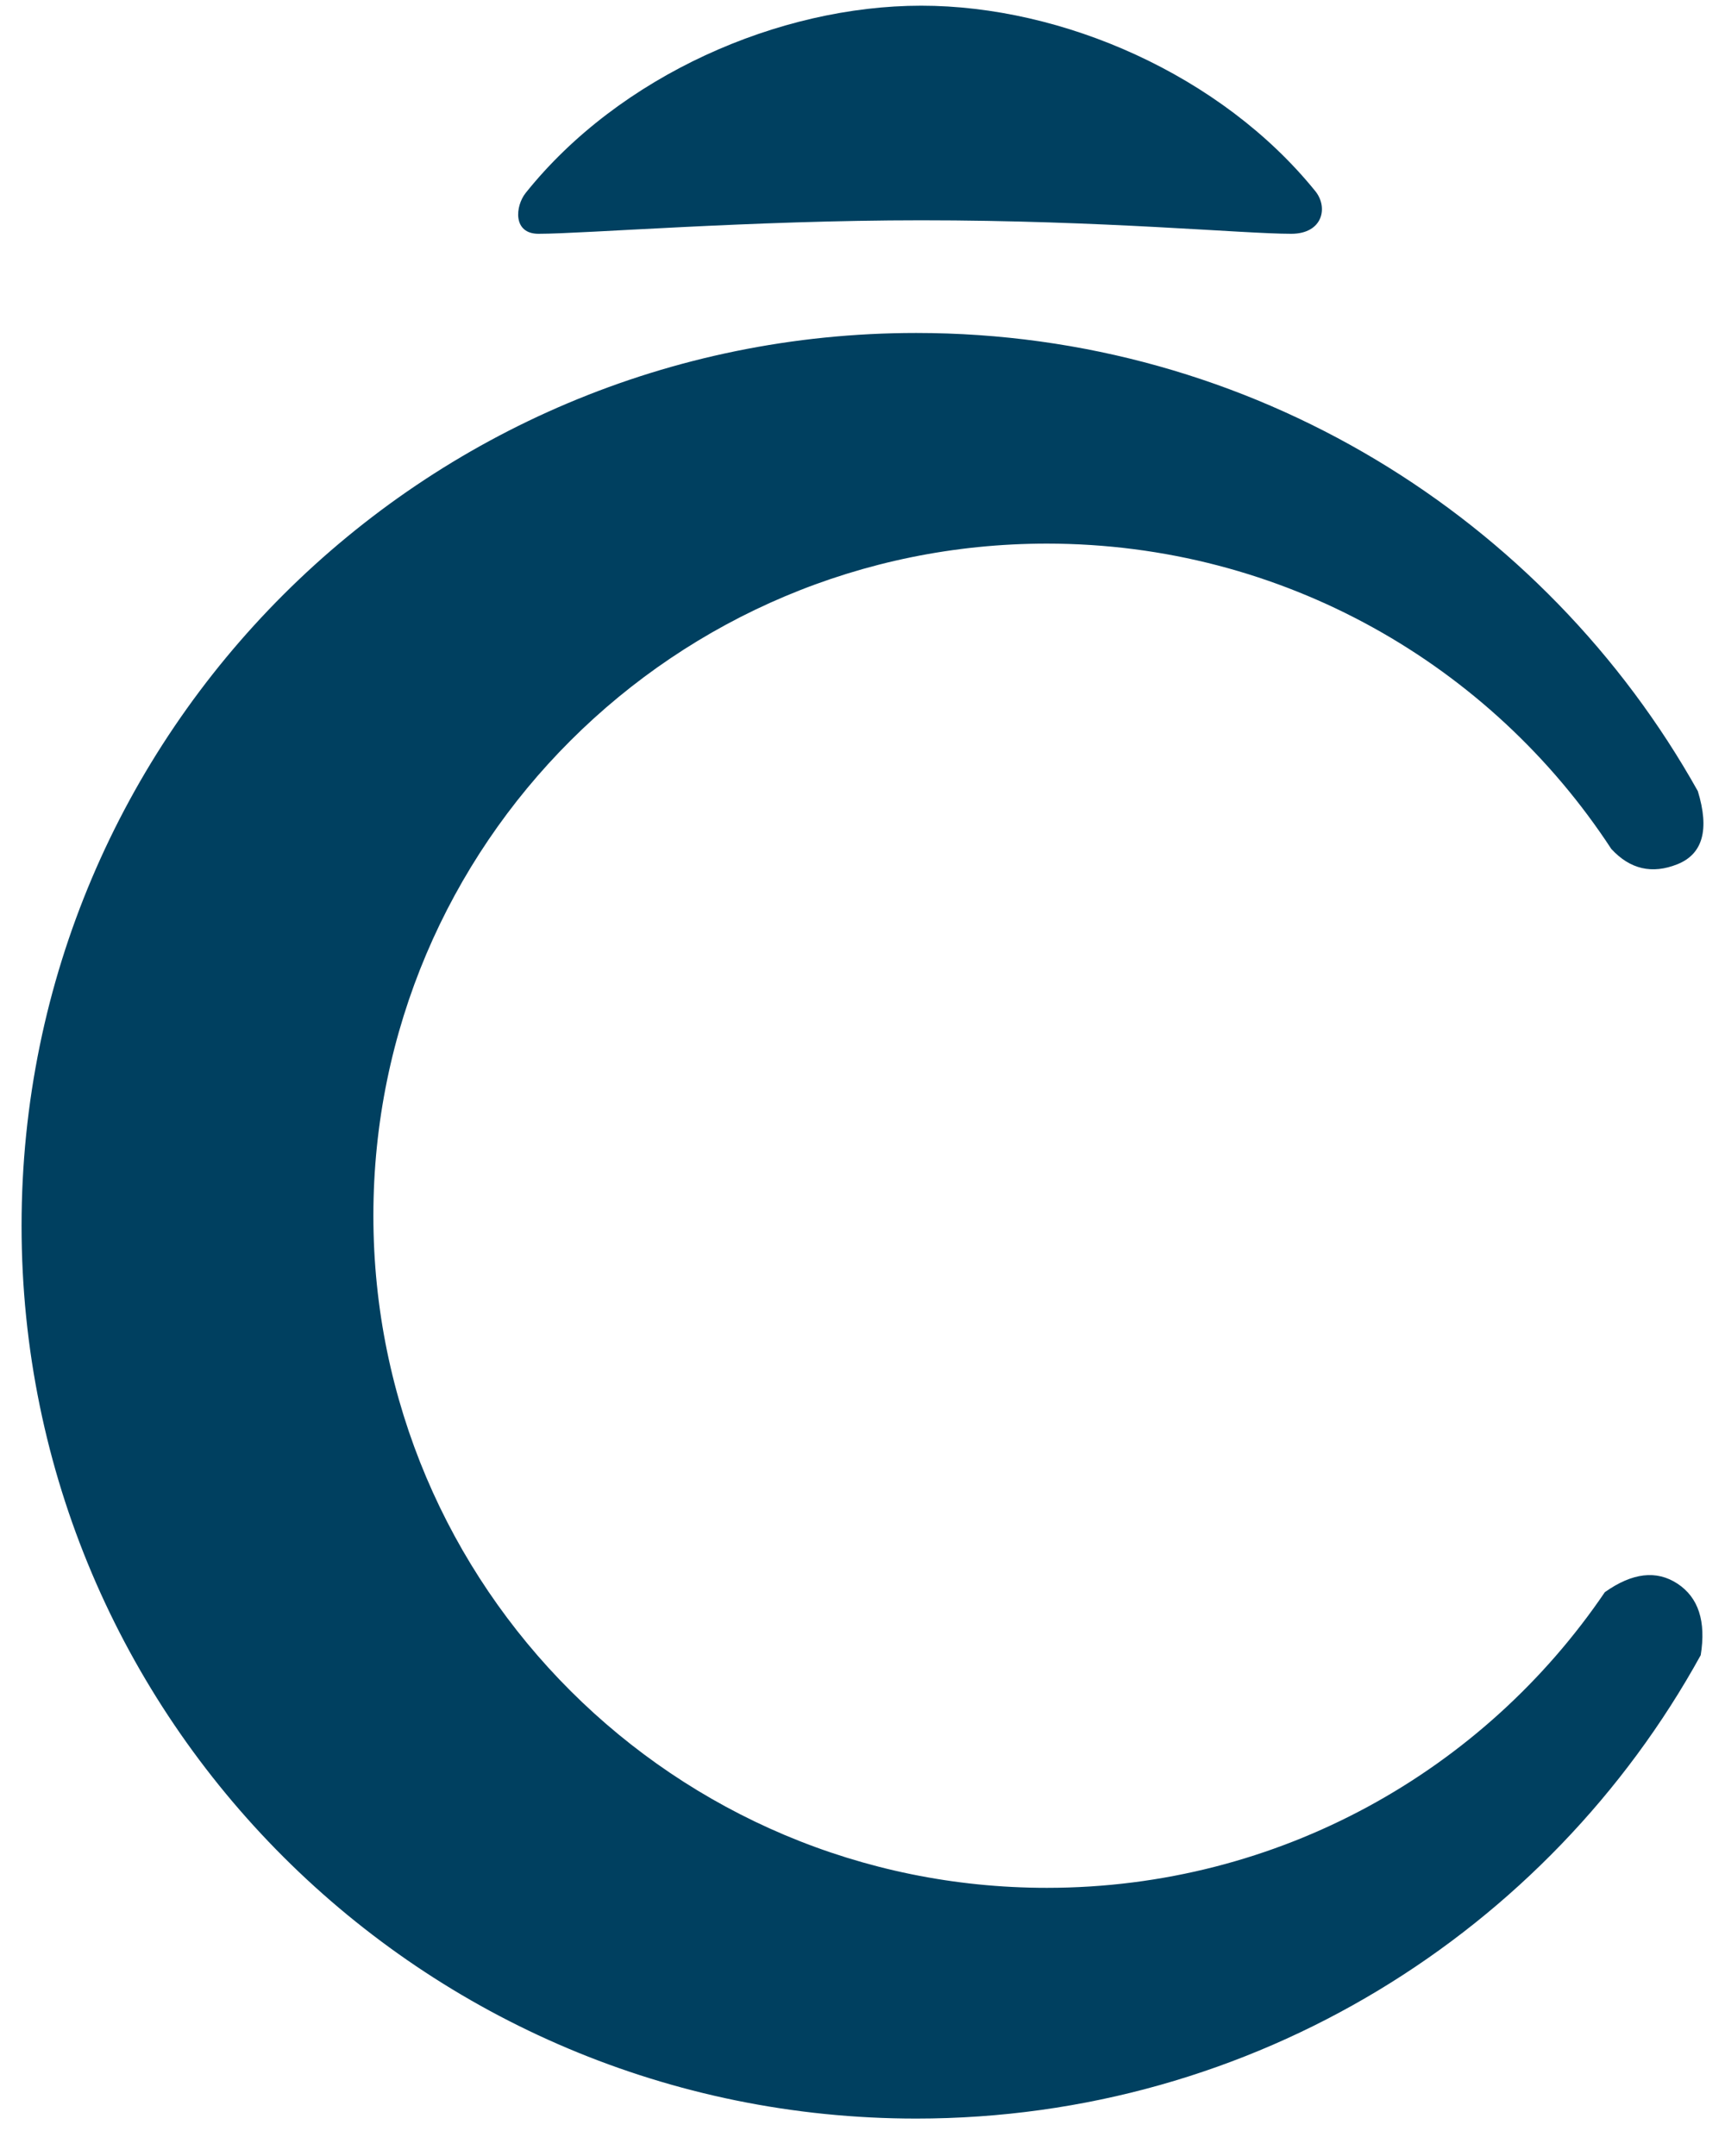
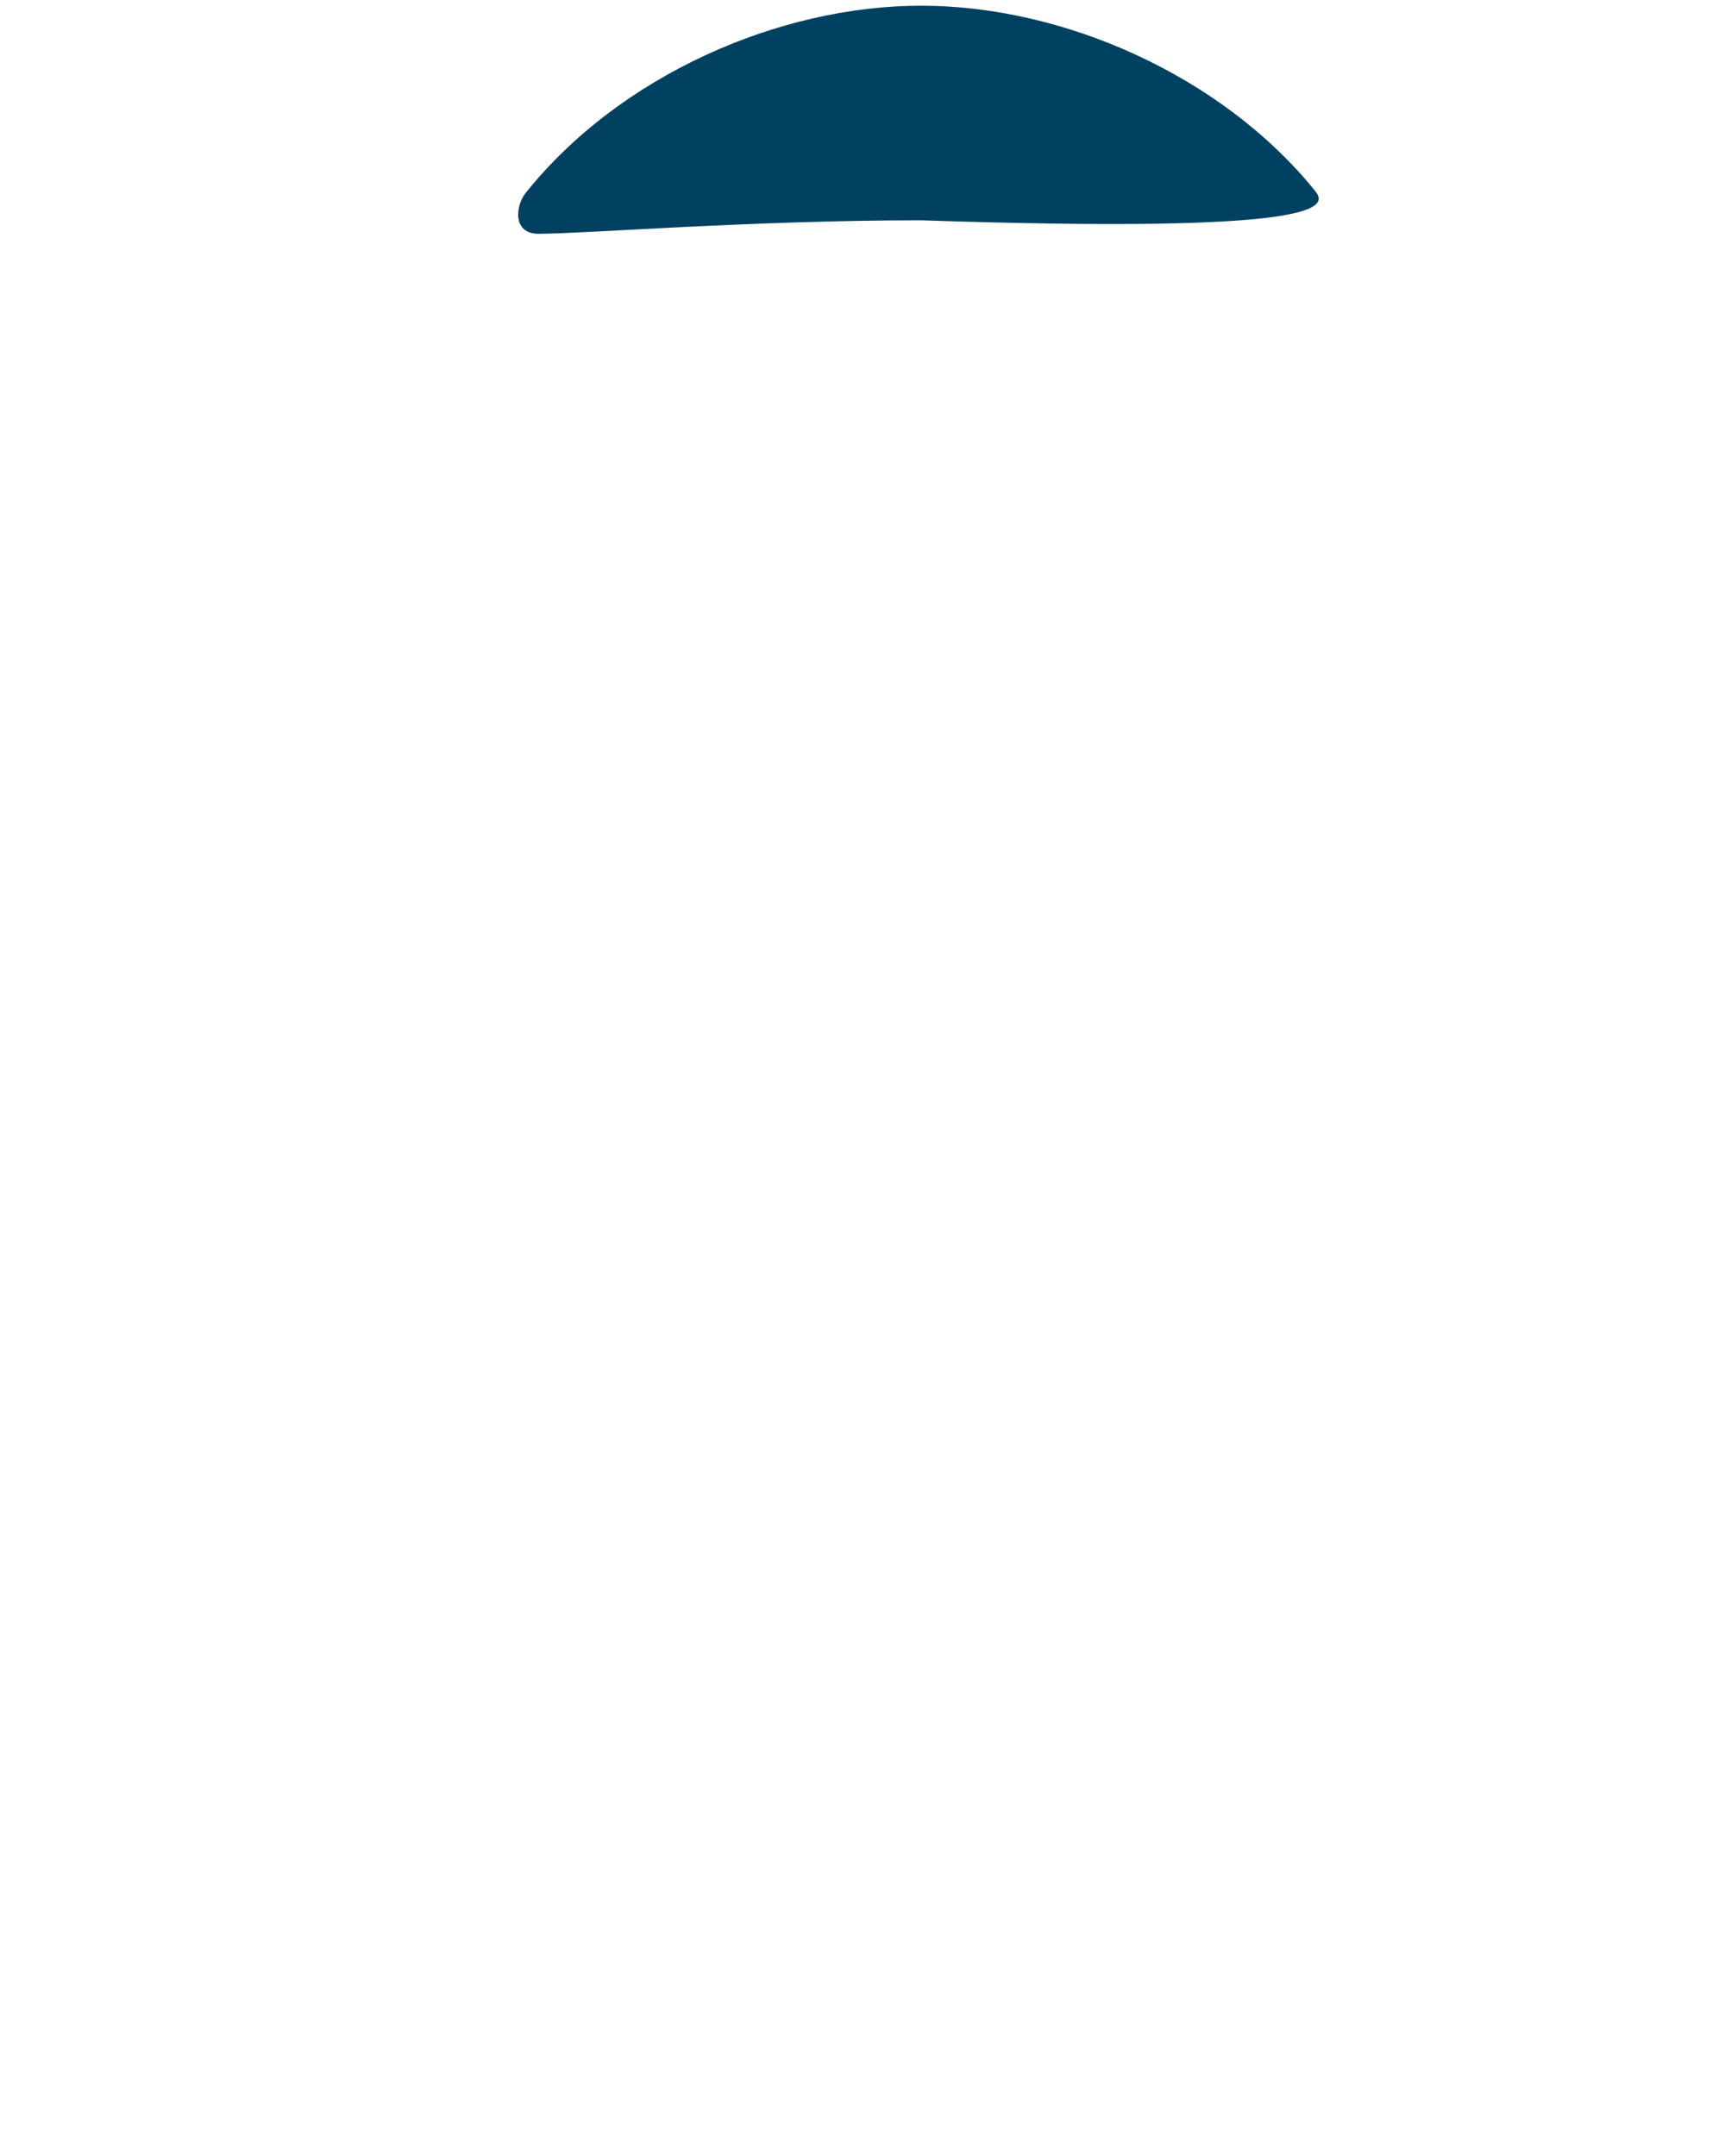
<svg xmlns="http://www.w3.org/2000/svg" width="40px" height="50px" viewBox="0 0 40 50" version="1.1">
  <title>UI界面 3</title>
  <g id="页面-1" stroke="none" stroke-width="1" fill="none" fill-rule="evenodd">
    <g id="Desktop---4备份-7" transform="translate(-748, -2818)" fill="#004060" fill-rule="nonzero">
      <g id="编组-27" transform="translate(391, 2424.132)">
        <g id="编组-33" transform="translate(0, 190.377)">
          <g id="编组-4" transform="translate(357.5, 203.623)">
-             <path d="M20.745,7.59 C28.536,7.59 35.323,11.876 38.87,18.215 C39.143,19.108 38.986,19.673 38.398,19.91 C37.809,20.146 37.298,20.028 36.863,19.555 C34.076,15.292 29.255,12.475 23.775,12.475 C15.15,12.475 8.158,19.454 8.158,28.062 C8.158,36.671 15.15,43.649 23.775,43.649 C29.159,43.649 33.906,40.93 36.714,36.792 C37.35,36.341 37.911,36.275 38.398,36.595 C38.884,36.915 39.064,37.467 38.937,38.253 C35.41,44.658 28.585,49 20.745,49 C9.288,49 0,39.73 0,28.295 C0,16.86 9.288,7.59 20.745,7.59 Z" id="路径" />
-             <path d="M20.861,4.977 C25.085,4.977 28.324,5.29 29.442,5.29 C30.173,5.29 30.305,4.678 30,4.301 C27.821,1.606 24.143,-1.17276946e-12 20.861,-1.17276946e-12 C17.563,-1.17276946e-12 13.868,1.618 11.69,4.342 C11.447,4.646 11.385,5.29 11.987,5.29 C13.044,5.29 16.904,4.977 20.861,4.977 Z" id="椭圆形" />
+             <path d="M20.861,4.977 C30.173,5.29 30.305,4.678 30,4.301 C27.821,1.606 24.143,-1.17276946e-12 20.861,-1.17276946e-12 C17.563,-1.17276946e-12 13.868,1.618 11.69,4.342 C11.447,4.646 11.385,5.29 11.987,5.29 C13.044,5.29 16.904,4.977 20.861,4.977 Z" id="椭圆形" />
          </g>
        </g>
      </g>
    </g>
  </g>
</svg>